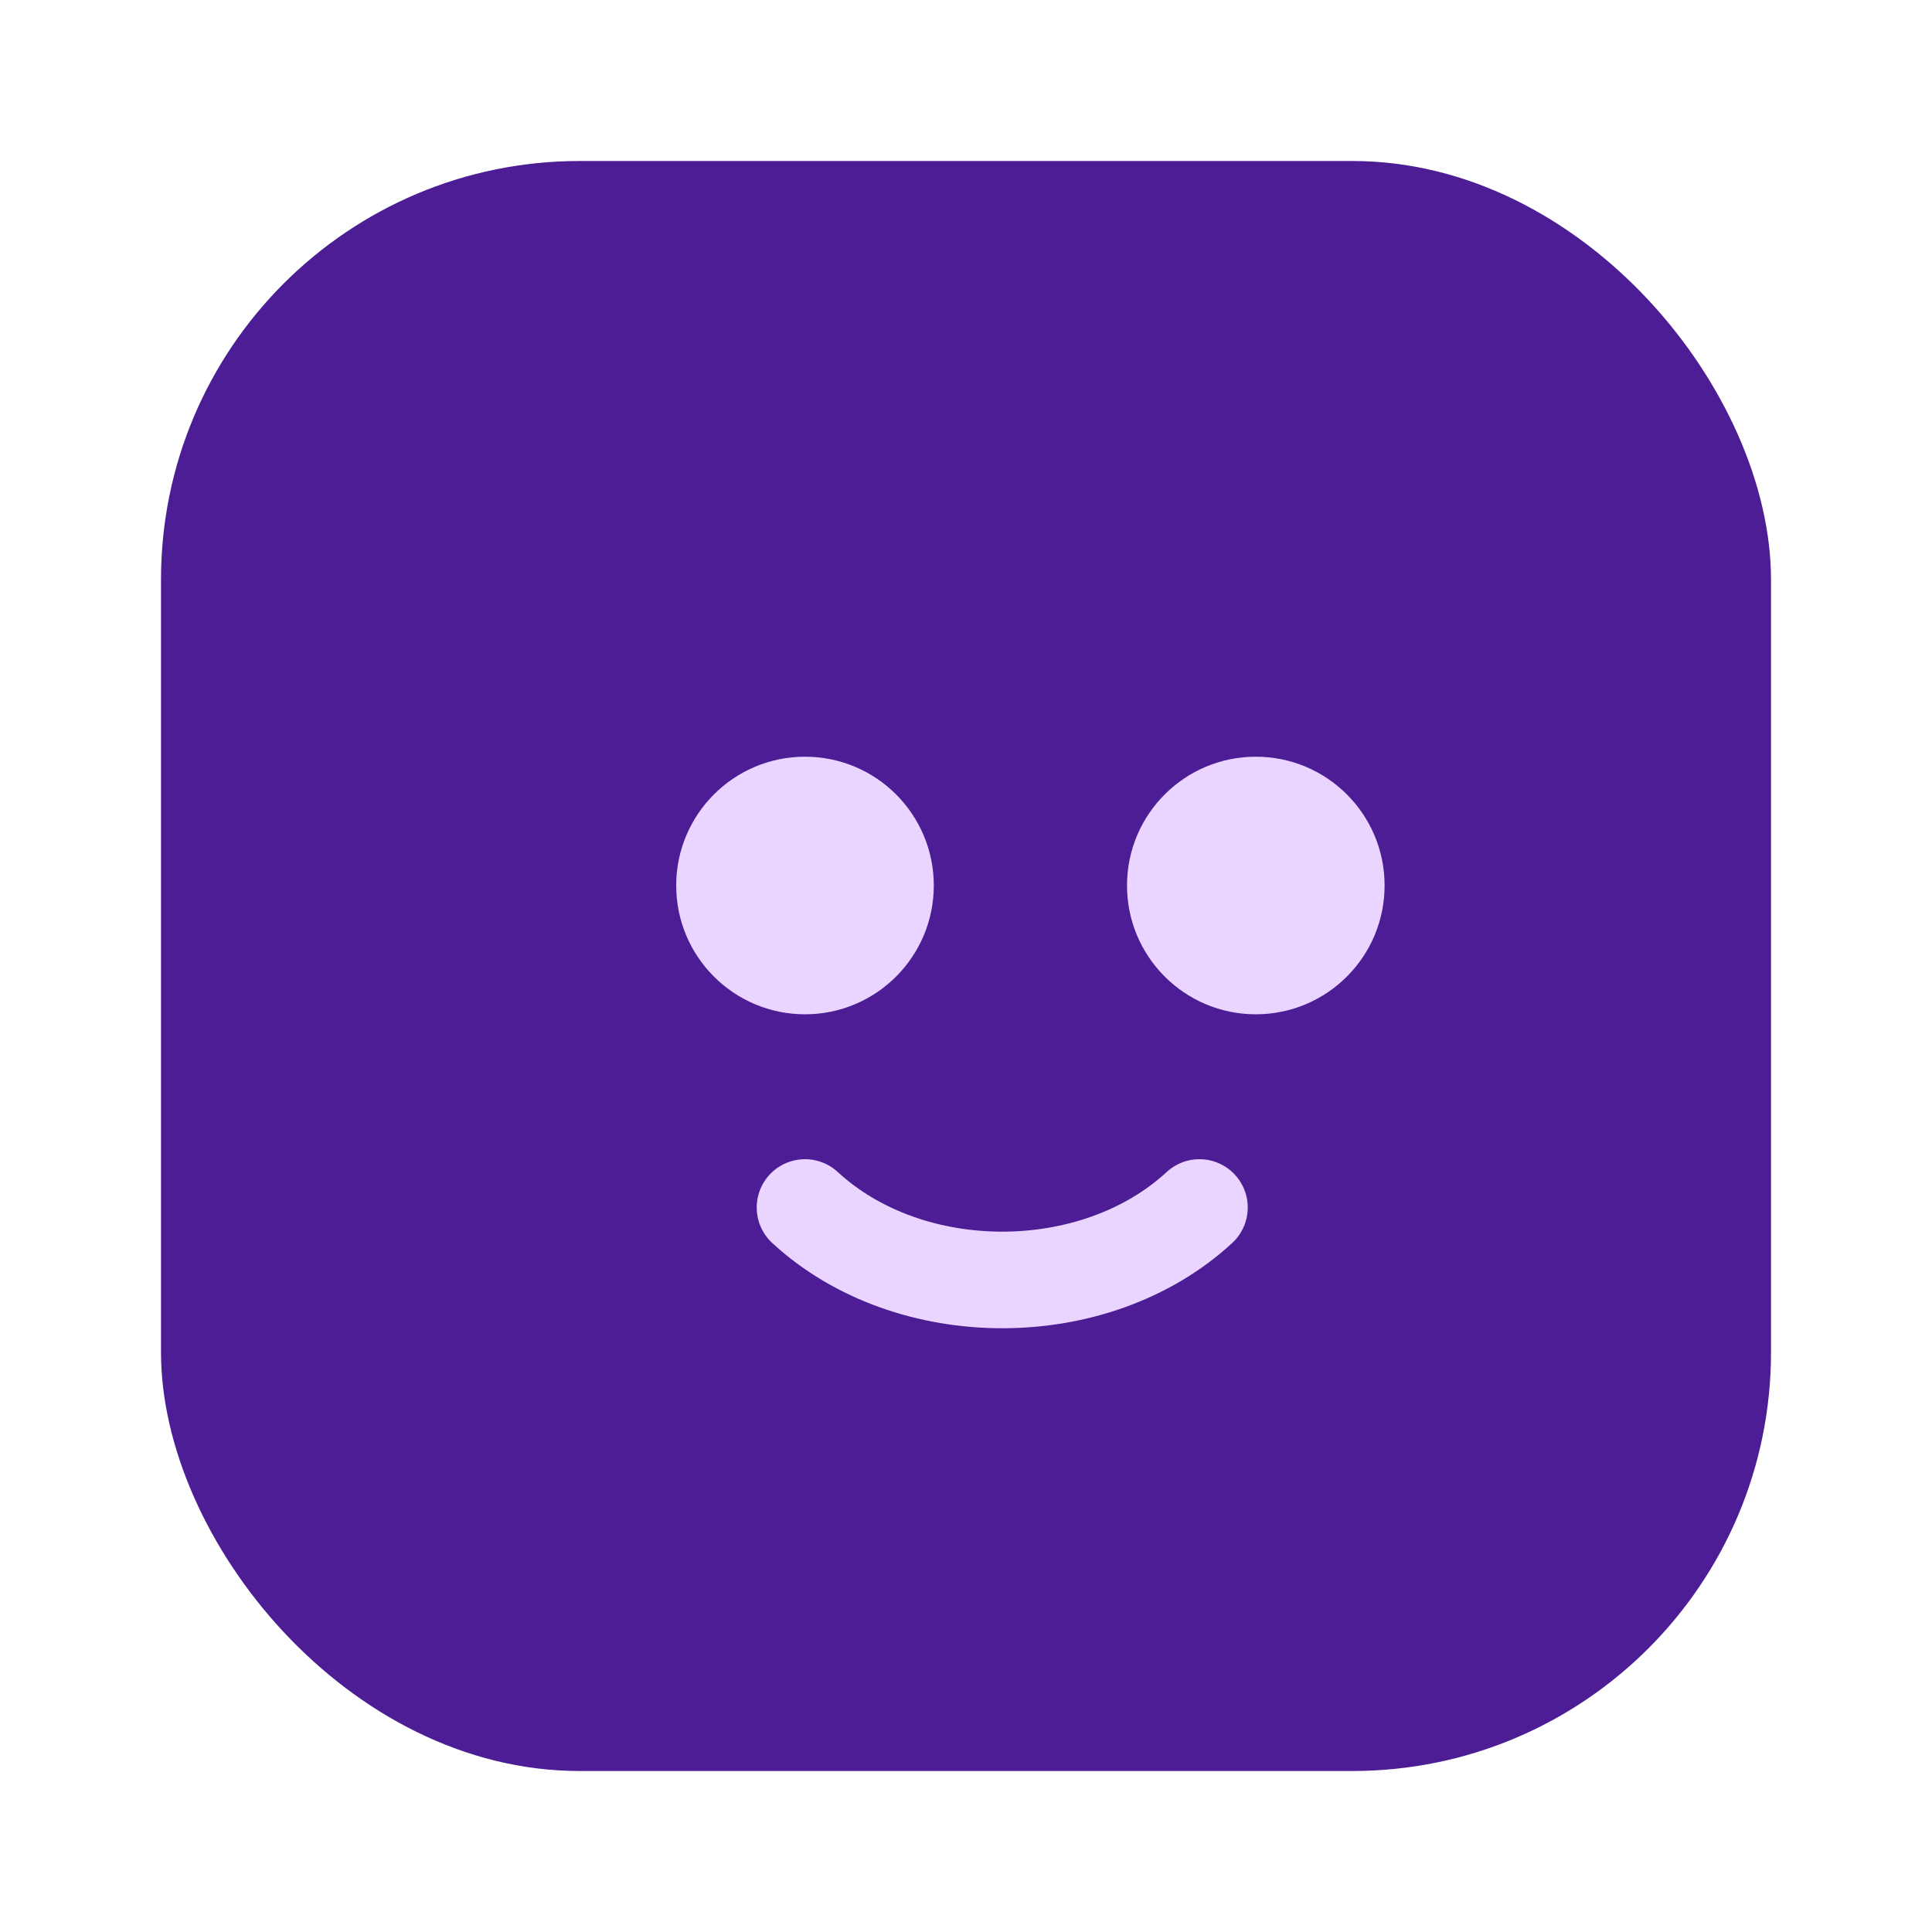
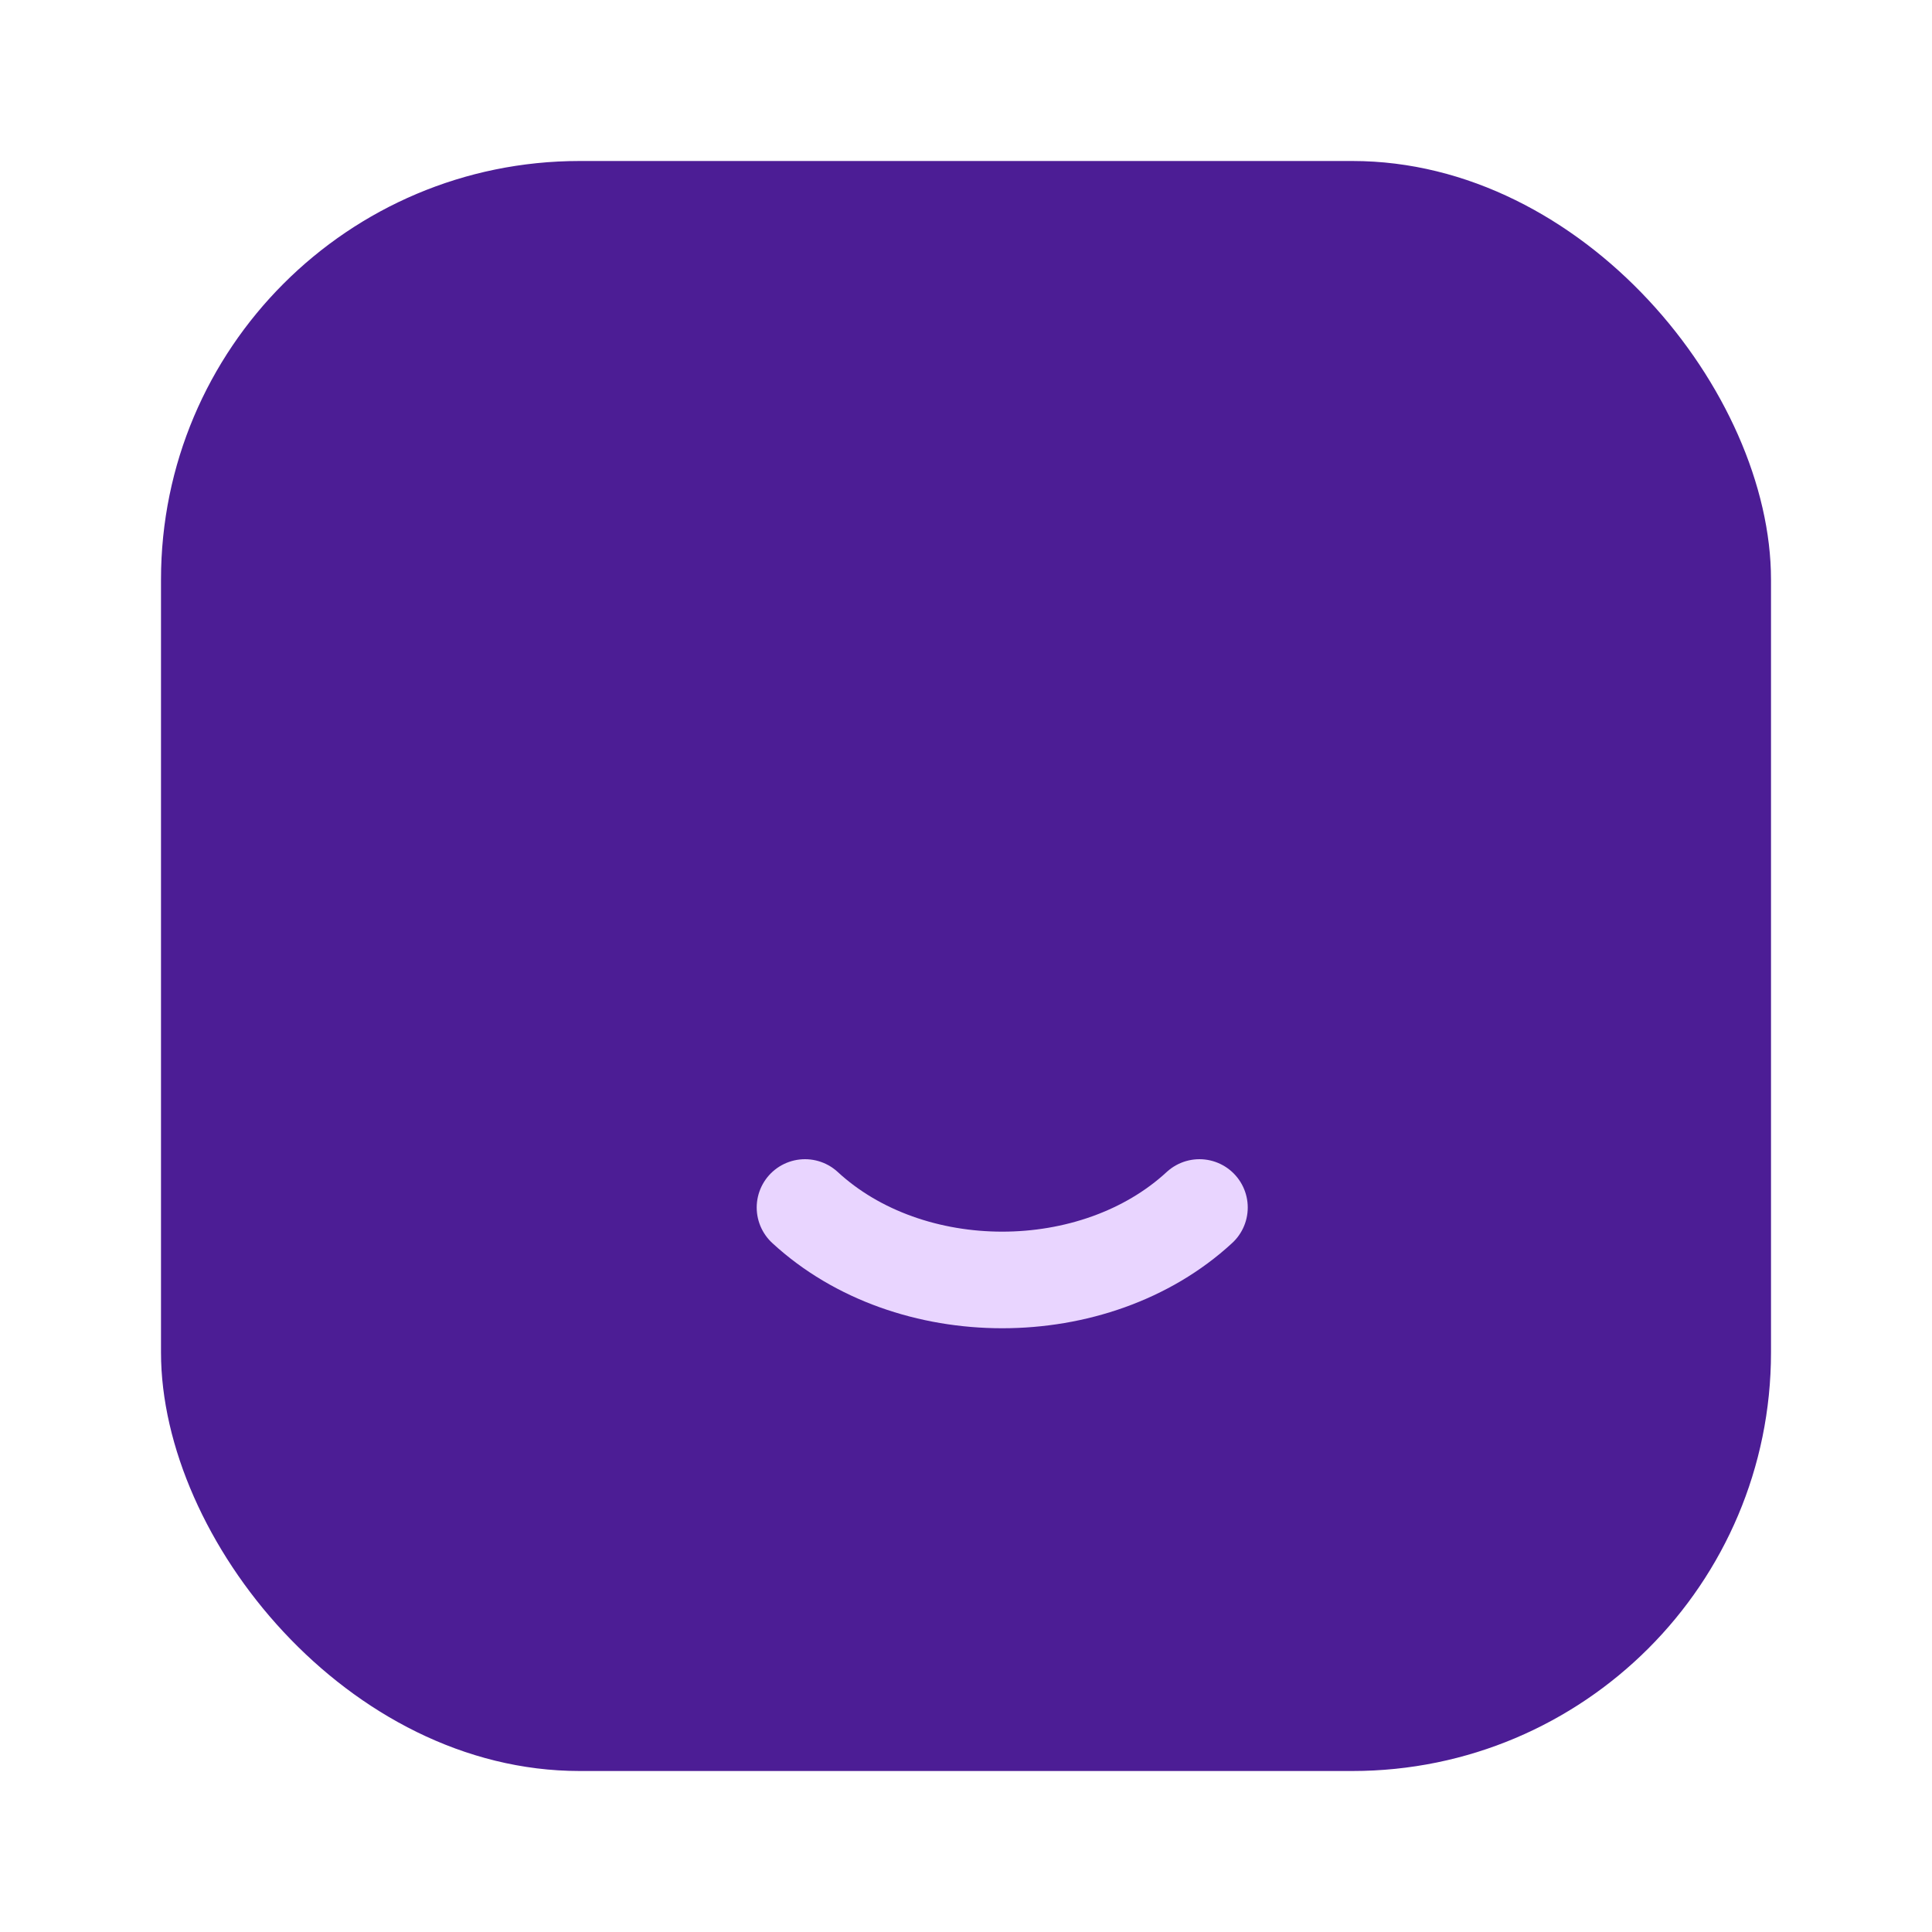
<svg xmlns="http://www.w3.org/2000/svg" width="120" height="120" viewBox="0 0 120 120" fill="none">
  <rect x="10" y="10" width="100" height="100" rx="26" fill="#4c1d95" />
-   <circle cx="50" cy="55" r="8" fill="#e9d5ff" />
-   <circle cx="78" cy="55" r="8" fill="#e9d5ff" />
  <path d="M50 75C56.5 81 68 81 74.5 75" stroke="#e9d5ff" stroke-width="6" stroke-linecap="round" fill="none" />
</svg>